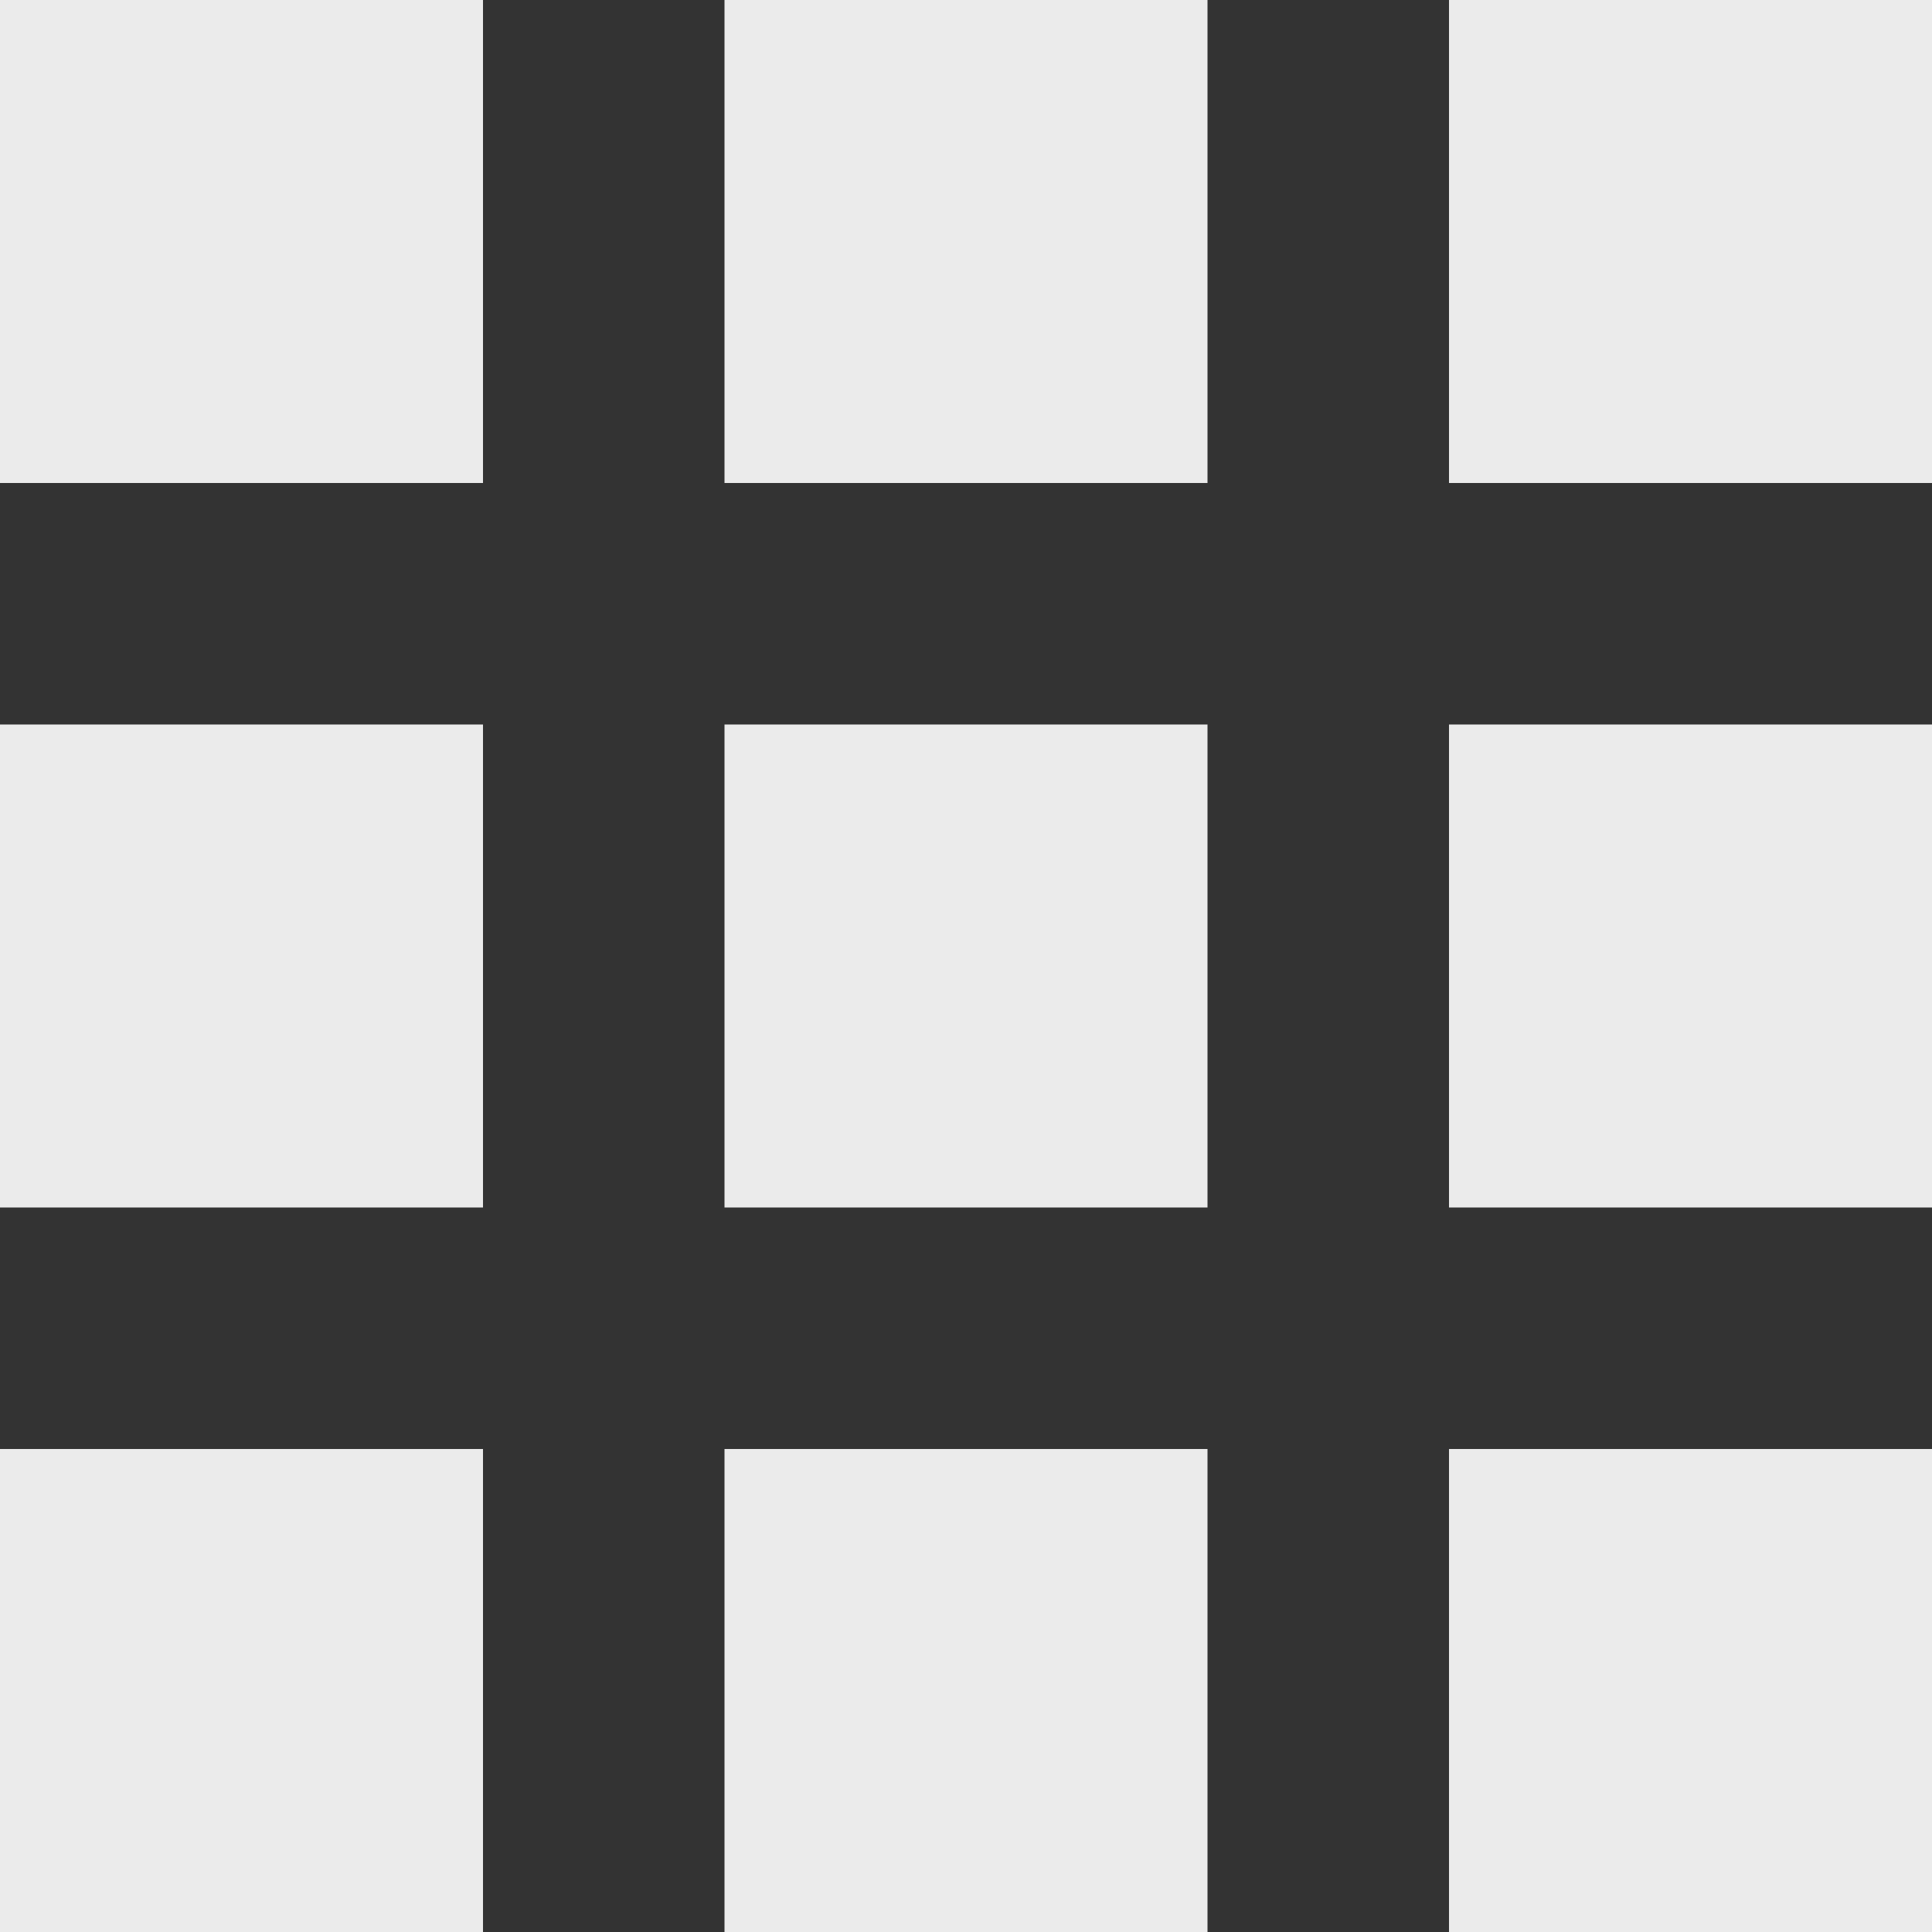
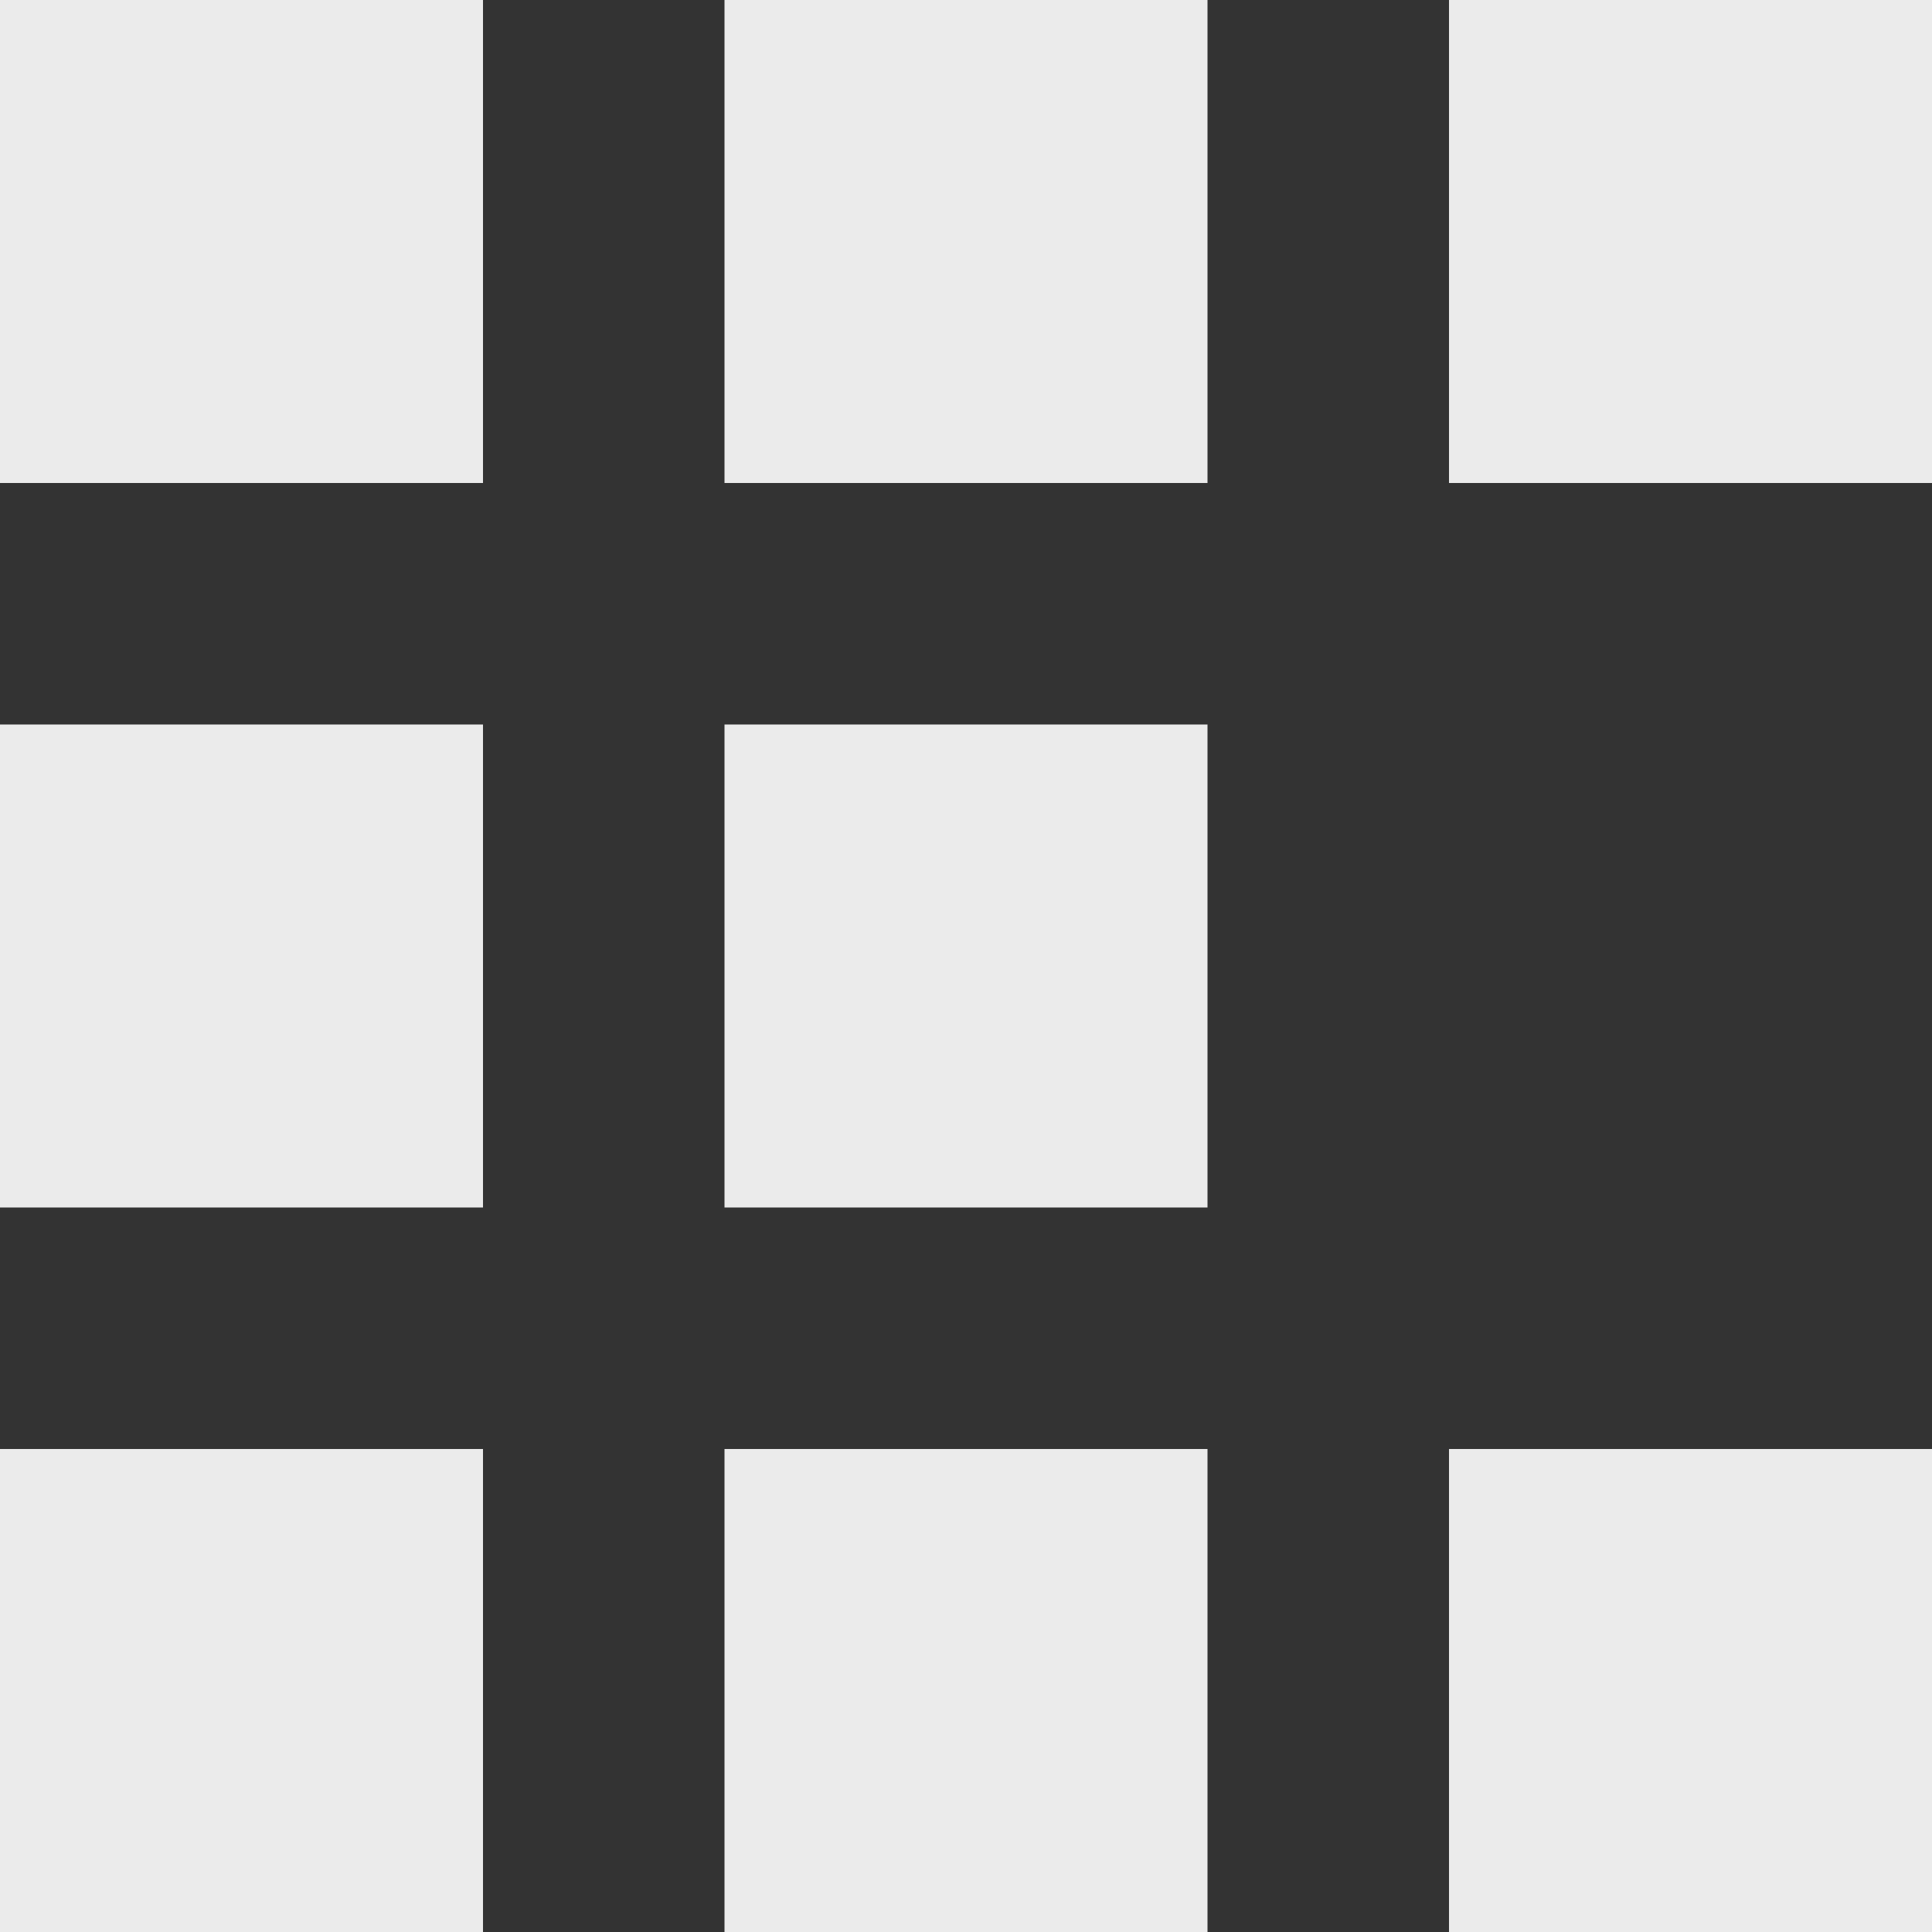
<svg xmlns="http://www.w3.org/2000/svg" version="1.1" id="レイヤー_1" x="0px" y="0px" viewBox="0 0 40 40" style="enable-background:new 0 0 40 40;" xml:space="preserve">
  <rect x="0" y="0" width="40" height="40" fill="#333333" stroke="none" />
  <style type="text/css">
	.st0{opacity:0.9;}
	.st1{fill:#FFFFFF;}
</style>
  <g>
    <g class="st0">
      <rect class="st1" width="10" height="10" />
    </g>
    <g class="st0">
      <rect x="15" class="st1" width="10" height="10" />
    </g>
    <g class="st0">
      <rect x="30" class="st1" width="10" height="10" />
    </g>
    <g class="st0">
      <rect y="15" class="st1" width="10" height="10" />
    </g>
    <g class="st0">
      <rect x="15" y="15" class="st1" width="10" height="10" />
    </g>
    <g class="st0">
-       <rect x="30" y="15" class="st1" width="10" height="10" />
-     </g>
+       </g>
    <g class="st0">
      <rect y="30" class="st1" width="10" height="10" />
    </g>
    <g class="st0">
      <rect x="15" y="30" class="st1" width="10" height="10" />
    </g>
    <g class="st0">
      <rect x="30" y="30" class="st1" width="10" height="10" />
    </g>
  </g>
</svg>